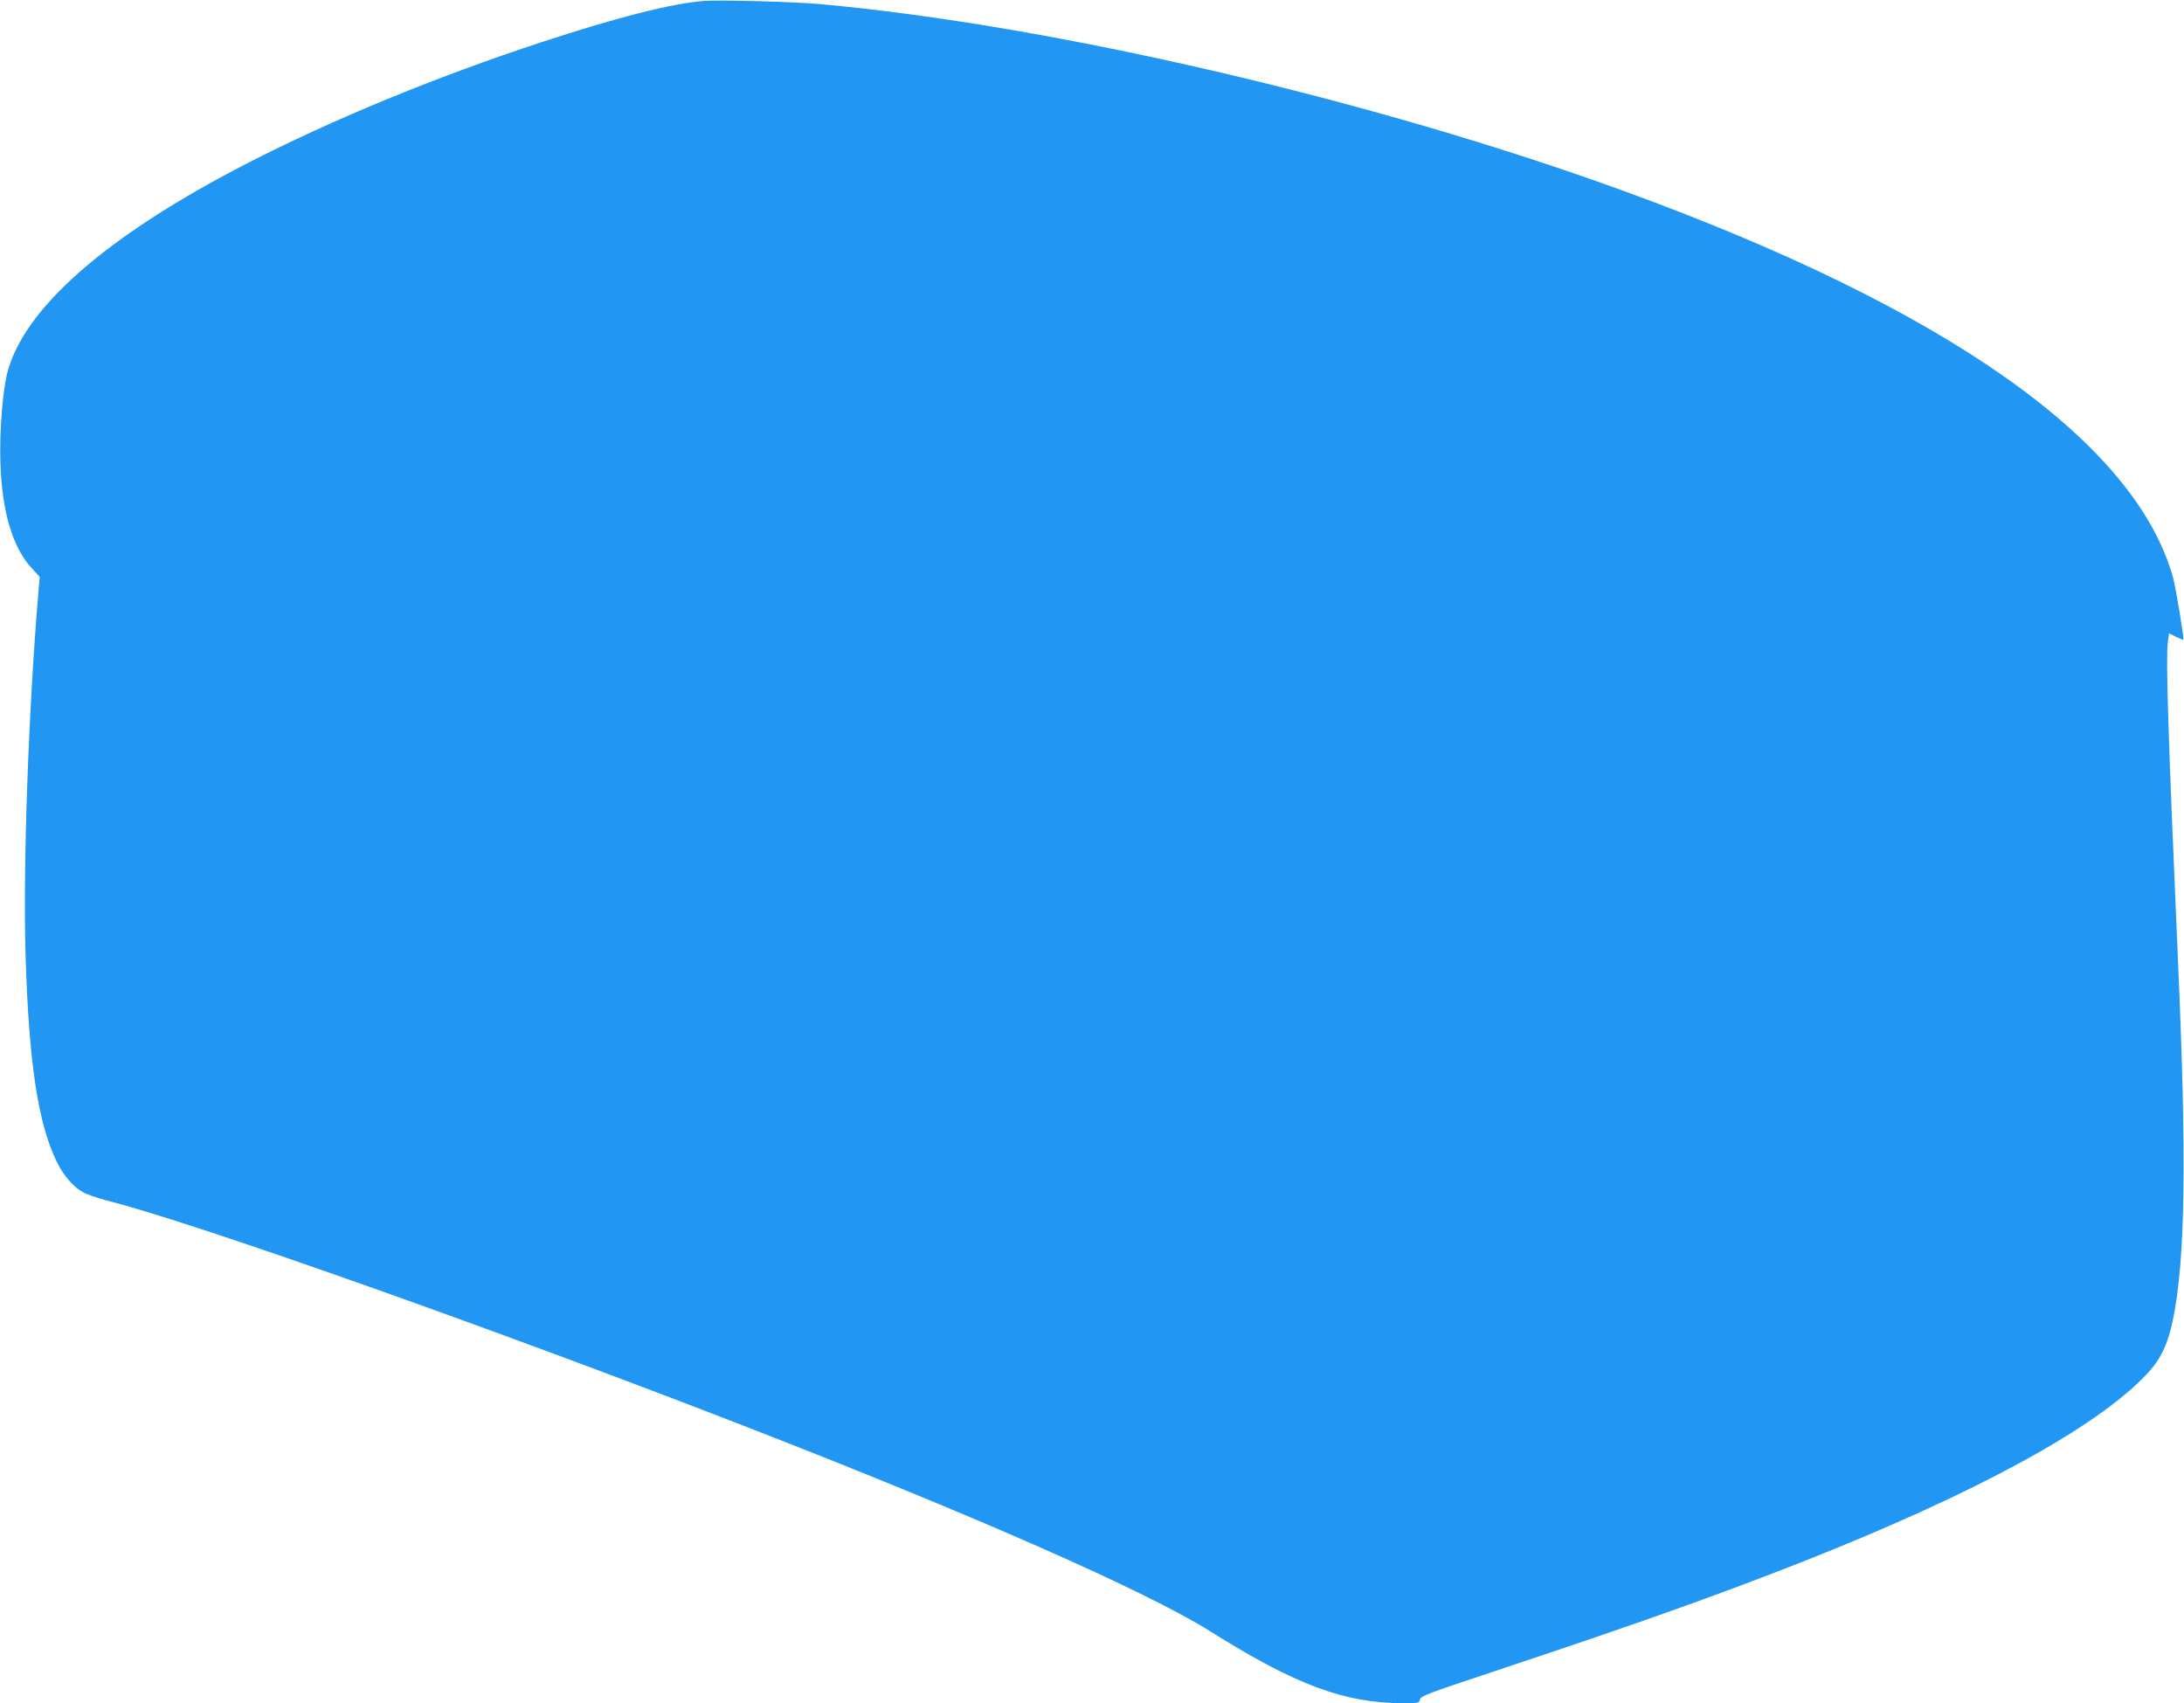
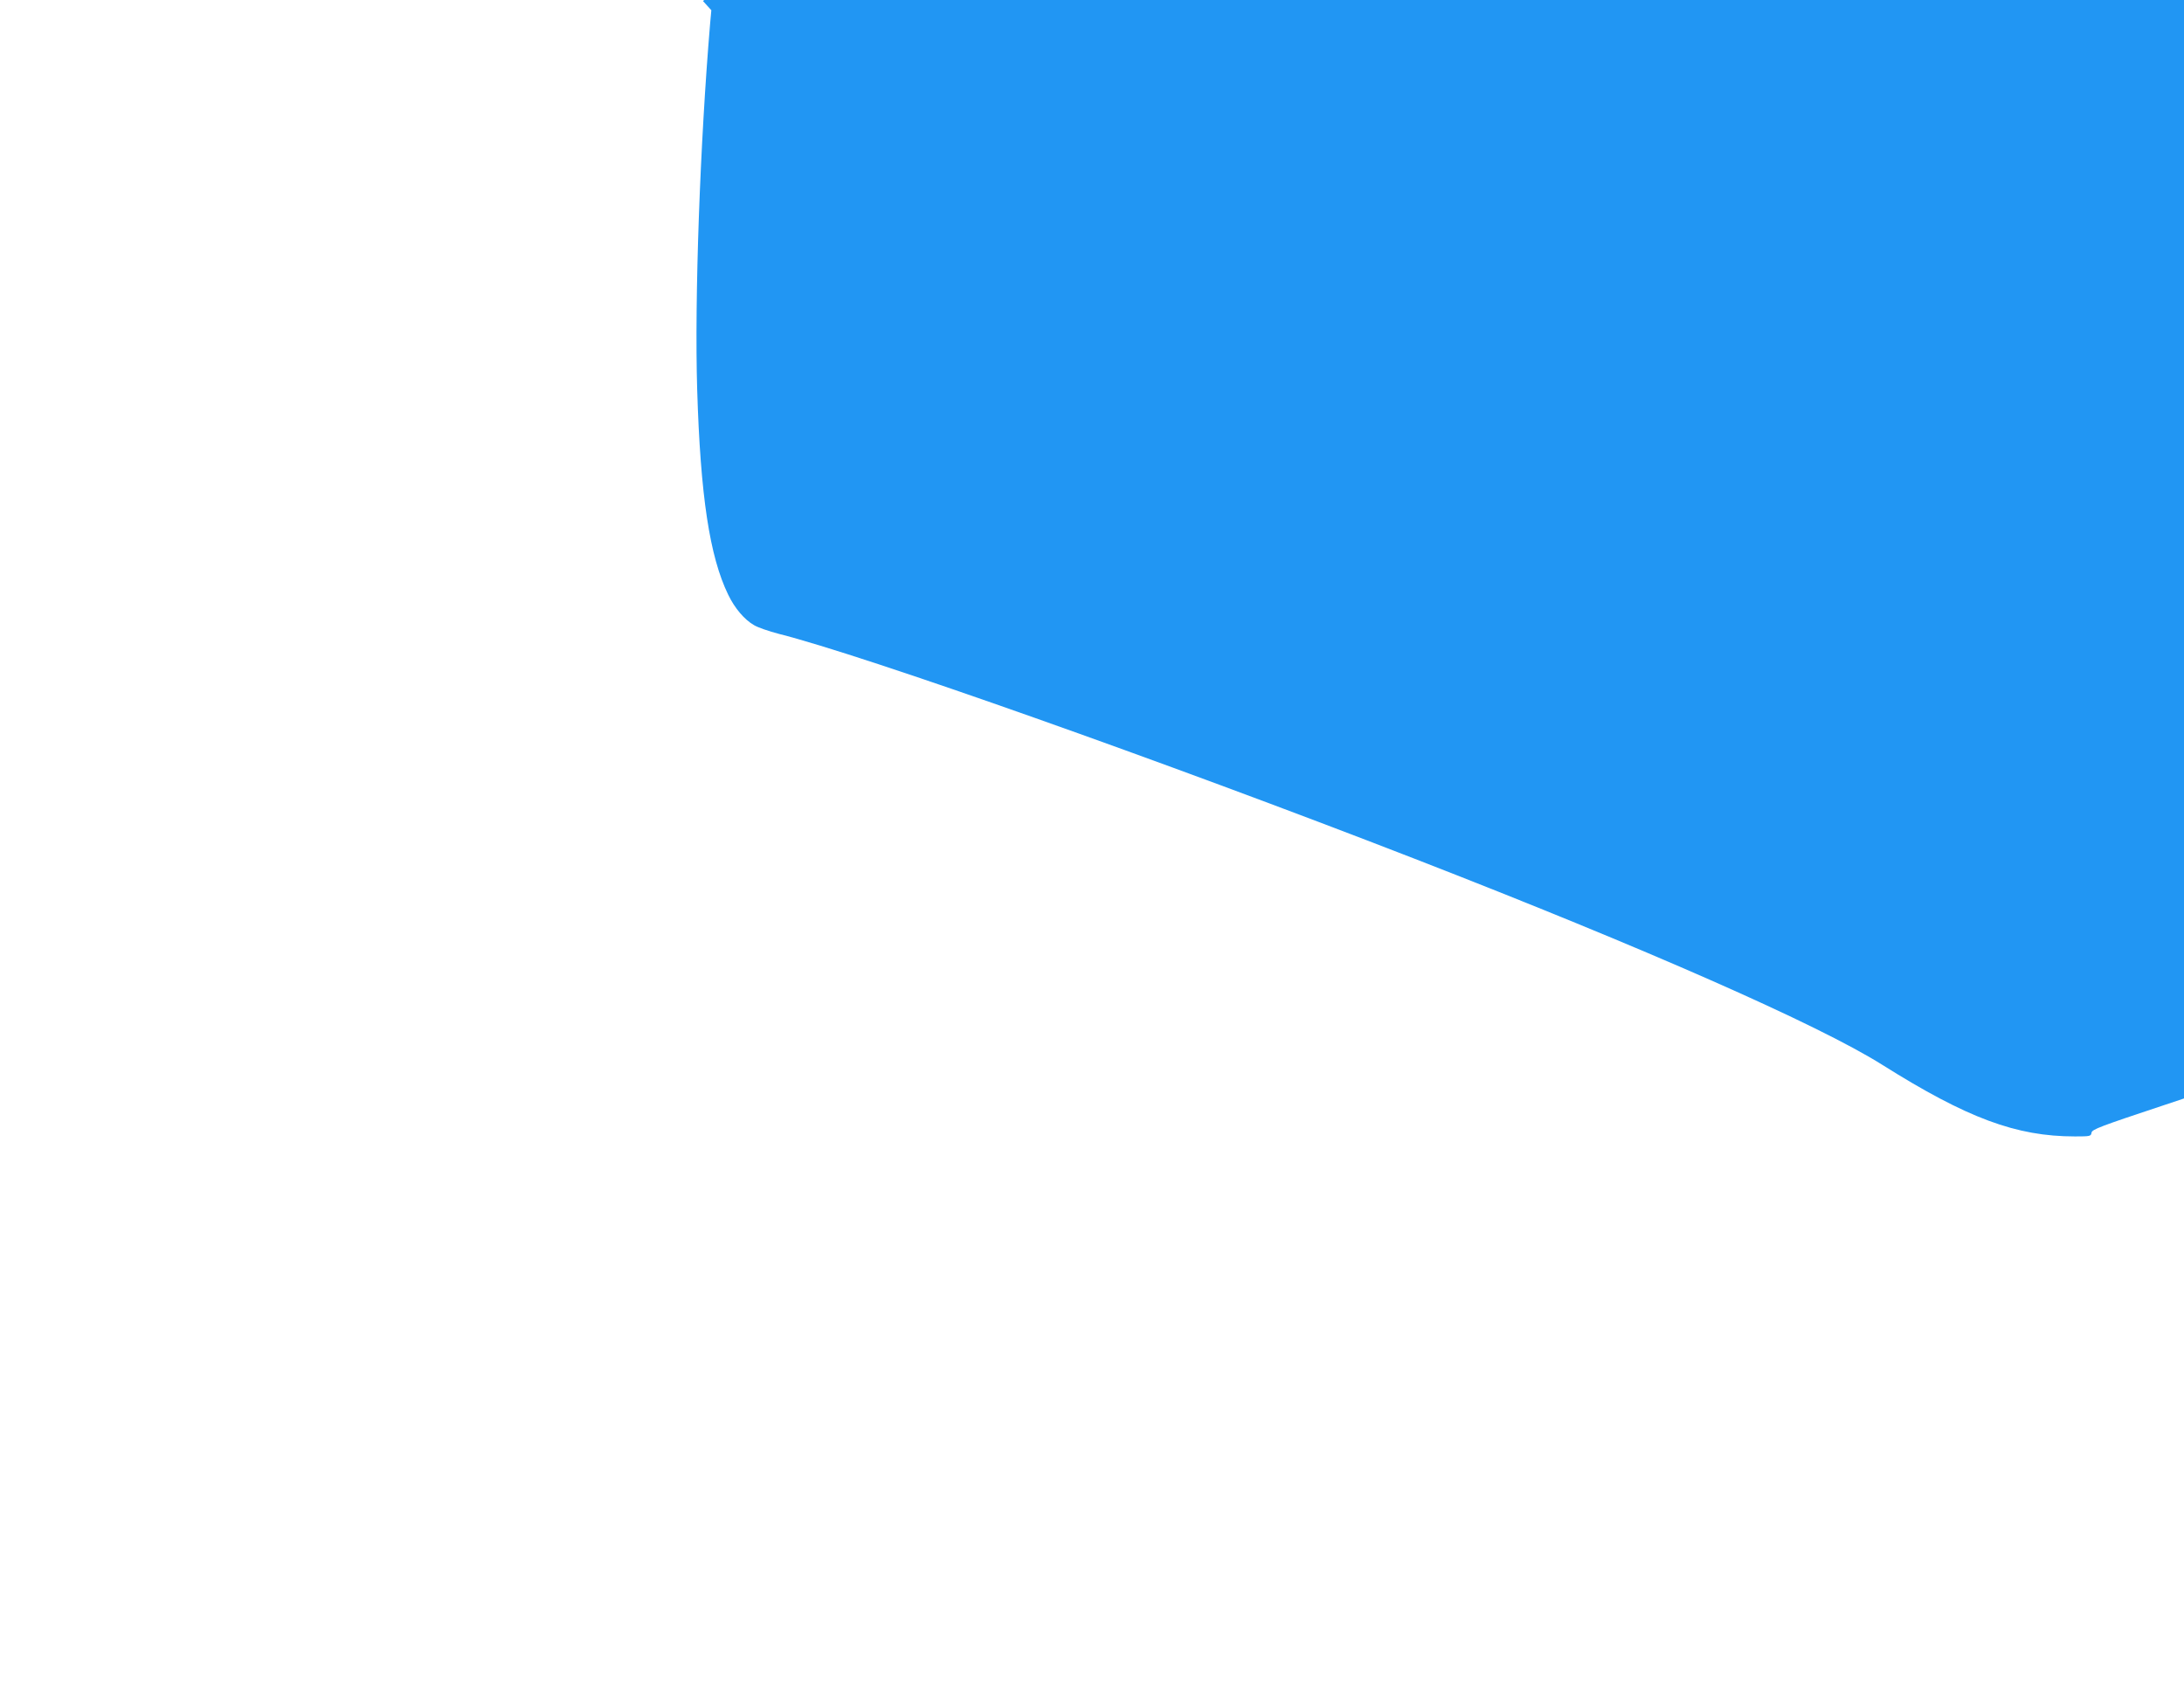
<svg xmlns="http://www.w3.org/2000/svg" version="1.0" width="1280pt" height="998pt" viewBox="0 0 1280 998" preserveAspectRatio="xMidYMid meet">
  <g transform="translate(0,998) scale(0.1,-0.1)" fill="#2196f3" stroke="none">
-     <path d="M4120 9974 c-194 -17 -497 -94 -943 -240 -627 -206 -1230 -455 -1732 -713 -829 -427 -1312 -853 -1405 -1236 -10 -44 -24 -140 -29 -214 -35 -439 25 -756 173 -918 l49 -54 -7 -77 c-59 -700 -92 -1614 -76 -2144 19 -625 73 -980 182 -1204 38 -79 95 -146 151 -178 23 -14 88 -36 145 -51 501 -126 2251 -745 3727 -1318 1352 -525 2367 -972 2740 -1207 498 -313 785 -420 1130 -420 89 0 94 1 97 22 3 19 50 37 418 159 870 289 1327 452 1835 652 1002 396 1703 777 2001 1089 85 88 129 178 159 324 73 351 81 940 30 2099 -57 1302 -72 1769 -60 1869 l7 55 40 -20 c22 -11 42 -19 44 -17 5 6 -44 306 -60 363 -222 798 -1328 1577 -3214 2264 -1468 535 -3355 974 -4717 1097 -157 14 -597 26 -685 18z" />
+     <path d="M4120 9974 l49 -54 -7 -77 c-59 -700 -92 -1614 -76 -2144 19 -625 73 -980 182 -1204 38 -79 95 -146 151 -178 23 -14 88 -36 145 -51 501 -126 2251 -745 3727 -1318 1352 -525 2367 -972 2740 -1207 498 -313 785 -420 1130 -420 89 0 94 1 97 22 3 19 50 37 418 159 870 289 1327 452 1835 652 1002 396 1703 777 2001 1089 85 88 129 178 159 324 73 351 81 940 30 2099 -57 1302 -72 1769 -60 1869 l7 55 40 -20 c22 -11 42 -19 44 -17 5 6 -44 306 -60 363 -222 798 -1328 1577 -3214 2264 -1468 535 -3355 974 -4717 1097 -157 14 -597 26 -685 18z" />
  </g>
</svg>